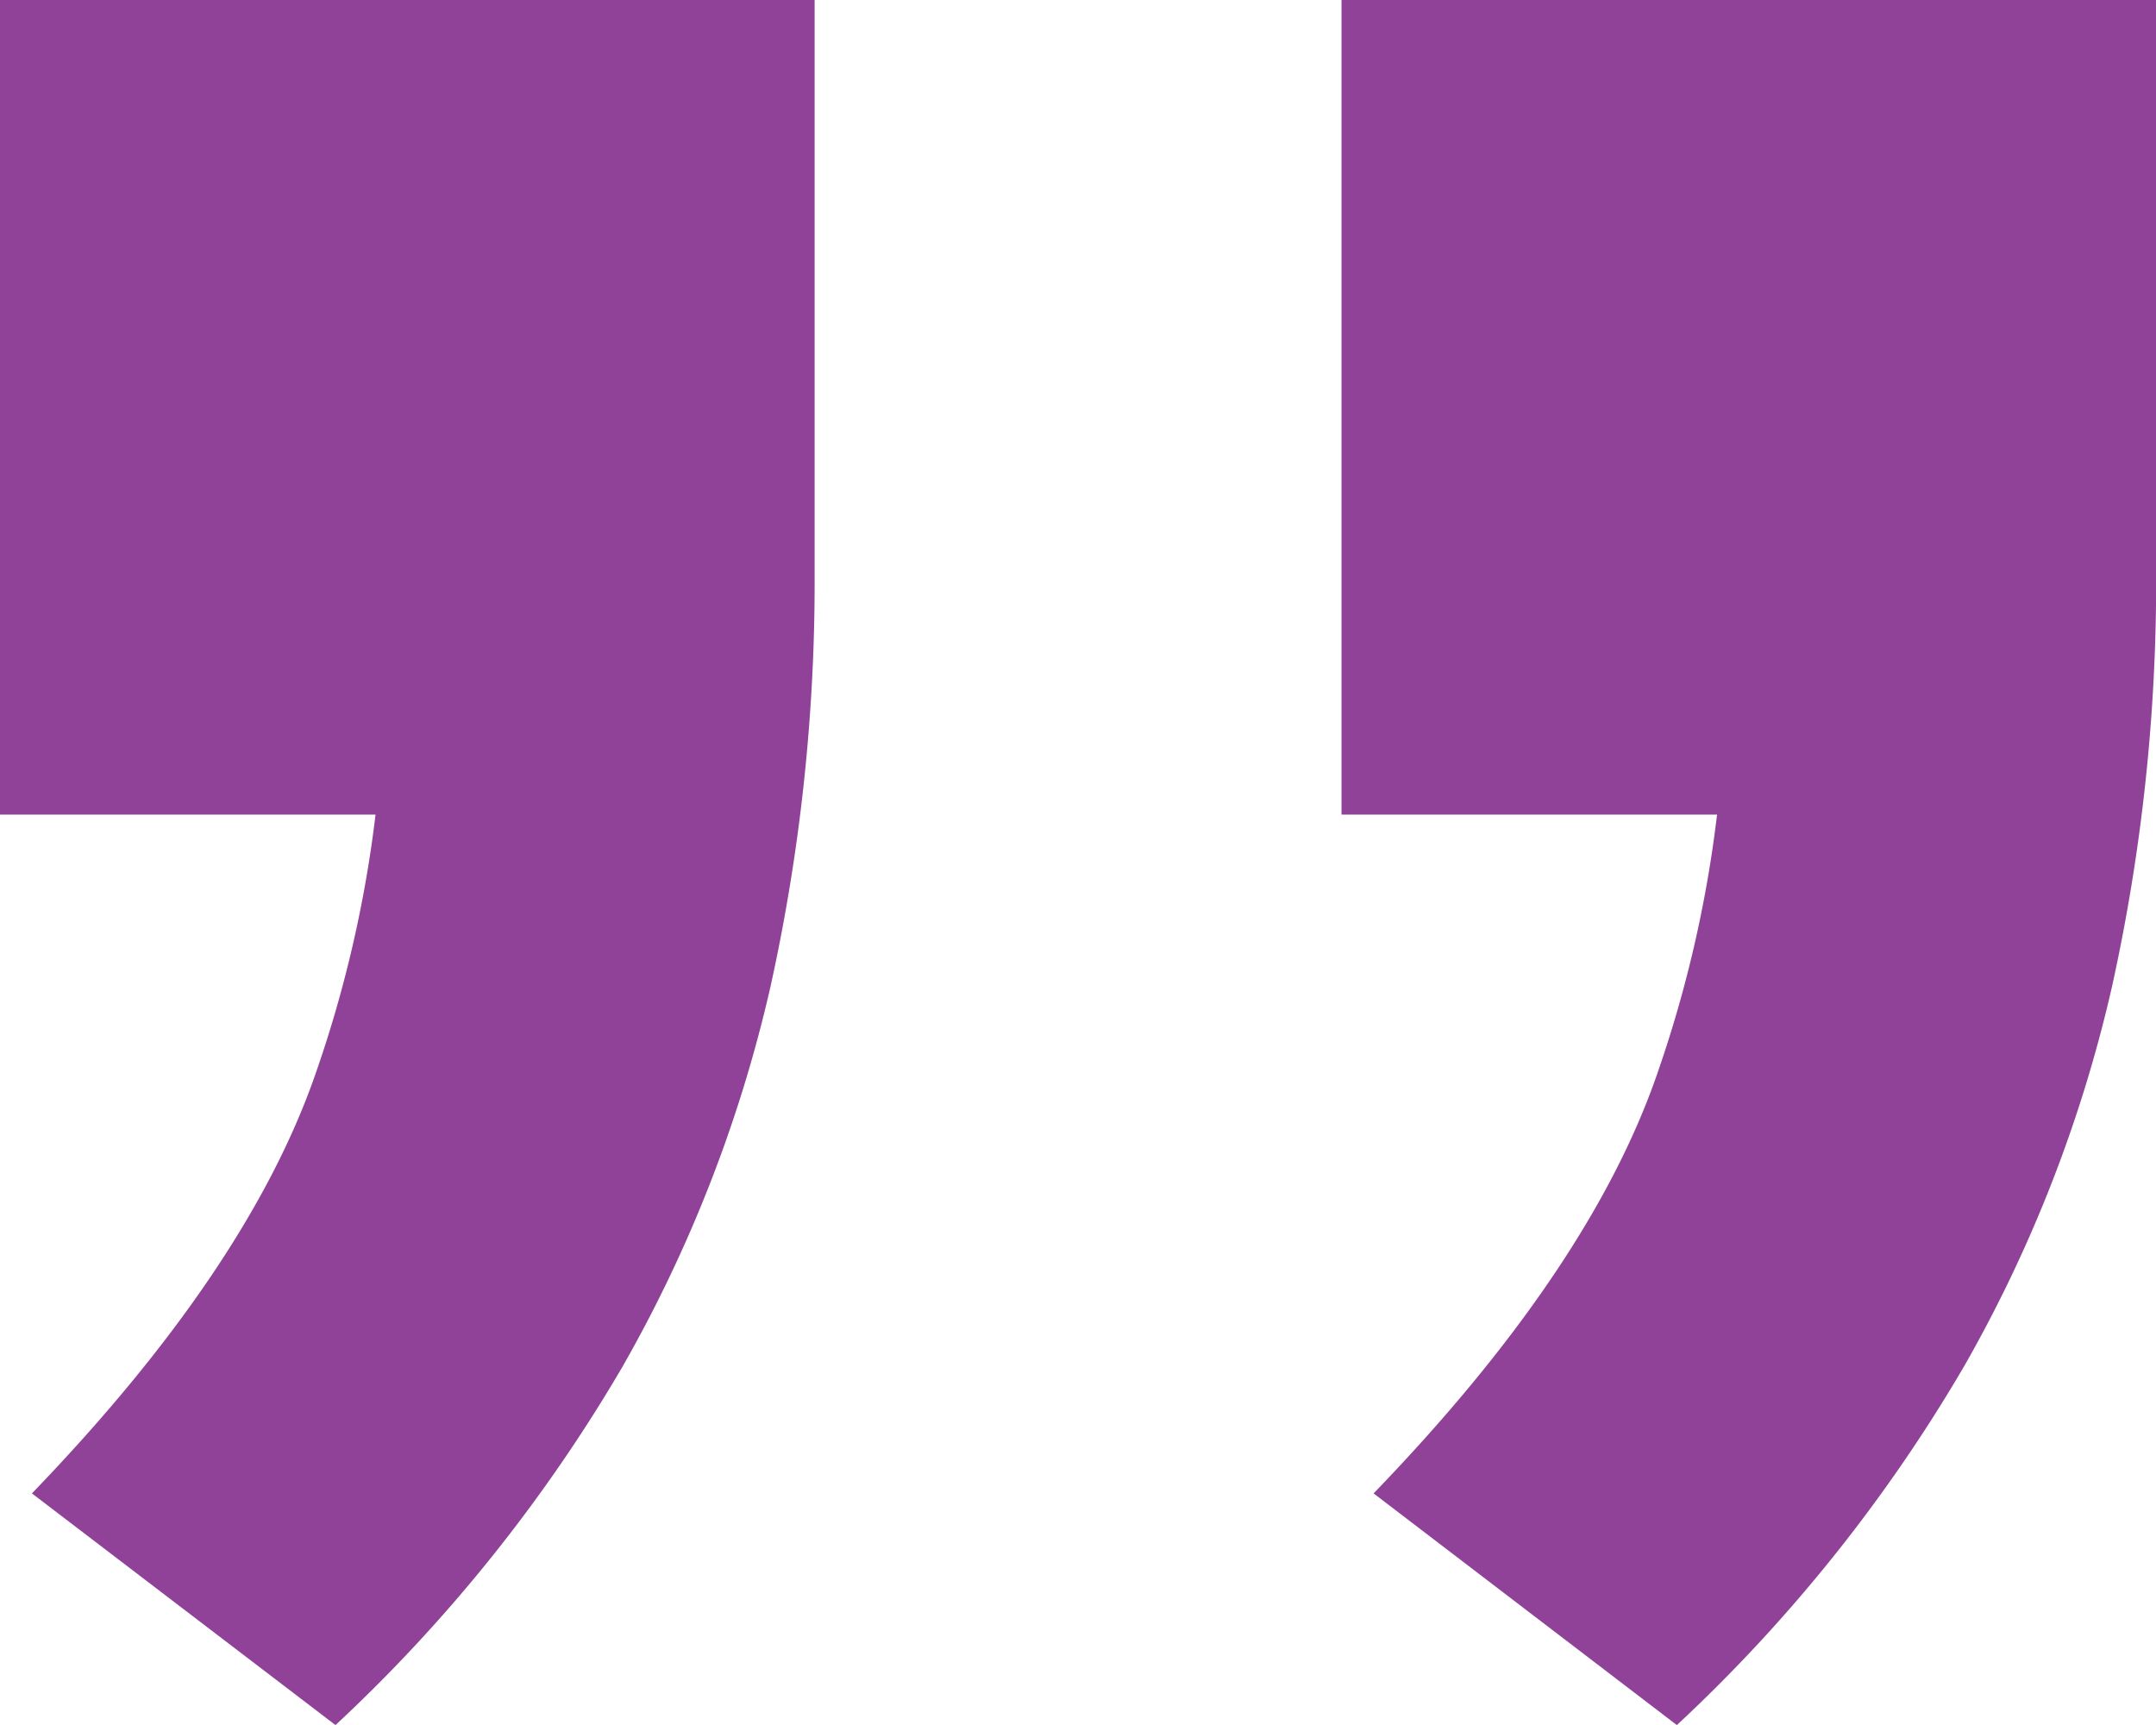
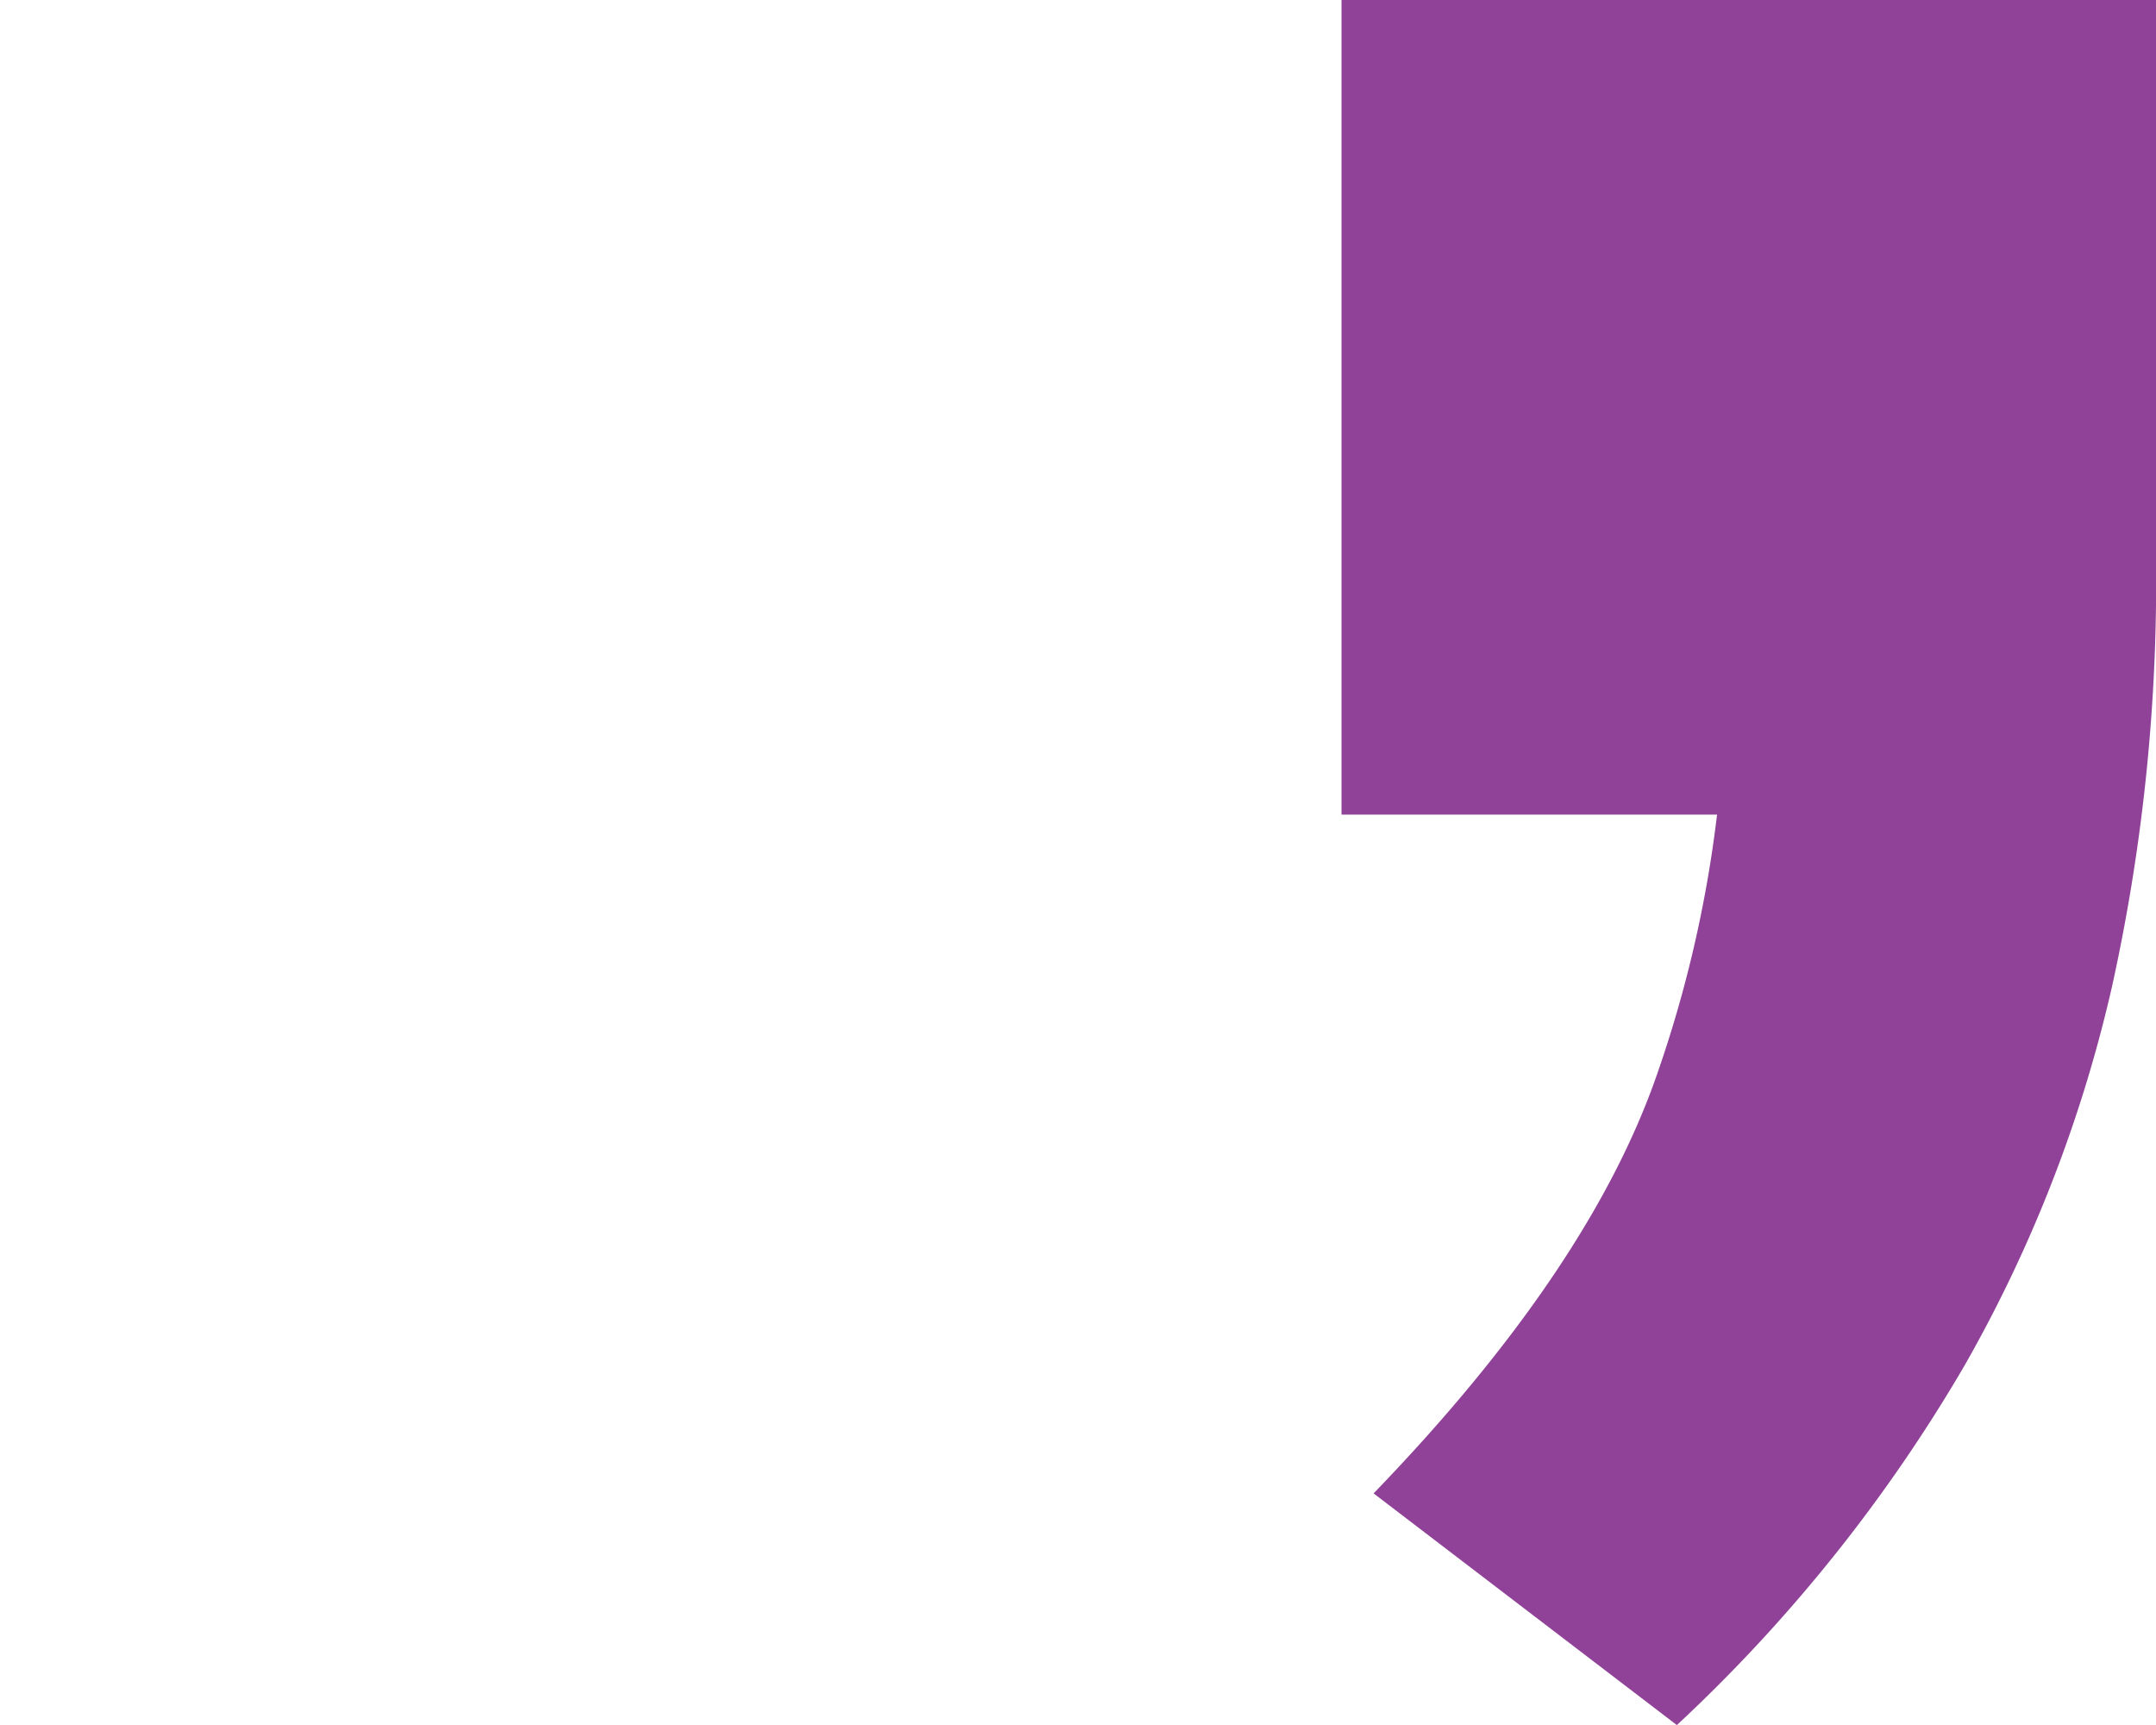
<svg xmlns="http://www.w3.org/2000/svg" width="63.622" height="50.898" viewBox="0 0 63.622 50.898">
  <defs>
    <clipPath id="clip-path">
      <rect id="Rectangle_115" data-name="Rectangle 115" width="63.622" height="50.898" transform="translate(0 0)" fill="#8f4298" />
    </clipPath>
  </defs>
  <g id="Group_110" data-name="Group 110" transform="translate(0 0)" clip-path="url(#clip-path)">
-     <path id="Path_42" data-name="Path 42" d="M0,24.035H11.082a36.217,36.217,0,0,1-1.774,7.658Q7.3,37.471.942,44.064L9.9,50.9a46.5,46.5,0,0,0,8.484-10.6A40.949,40.949,0,0,0,22.739,29.1a55.375,55.375,0,0,0,1.3-12.135V0H0Z" fill="#8f4298" />
    <path id="Path_43" data-name="Path 43" d="M39.587,0V24.035H50.669A36.217,36.217,0,0,1,48.9,31.693q-2,5.778-8.366,12.371L49.483,50.9a46.5,46.5,0,0,0,8.484-10.6A40.9,40.9,0,0,0,62.326,29.1a55.385,55.385,0,0,0,1.3-12.136V0Z" fill="#8f4298" />
  </g>
</svg>